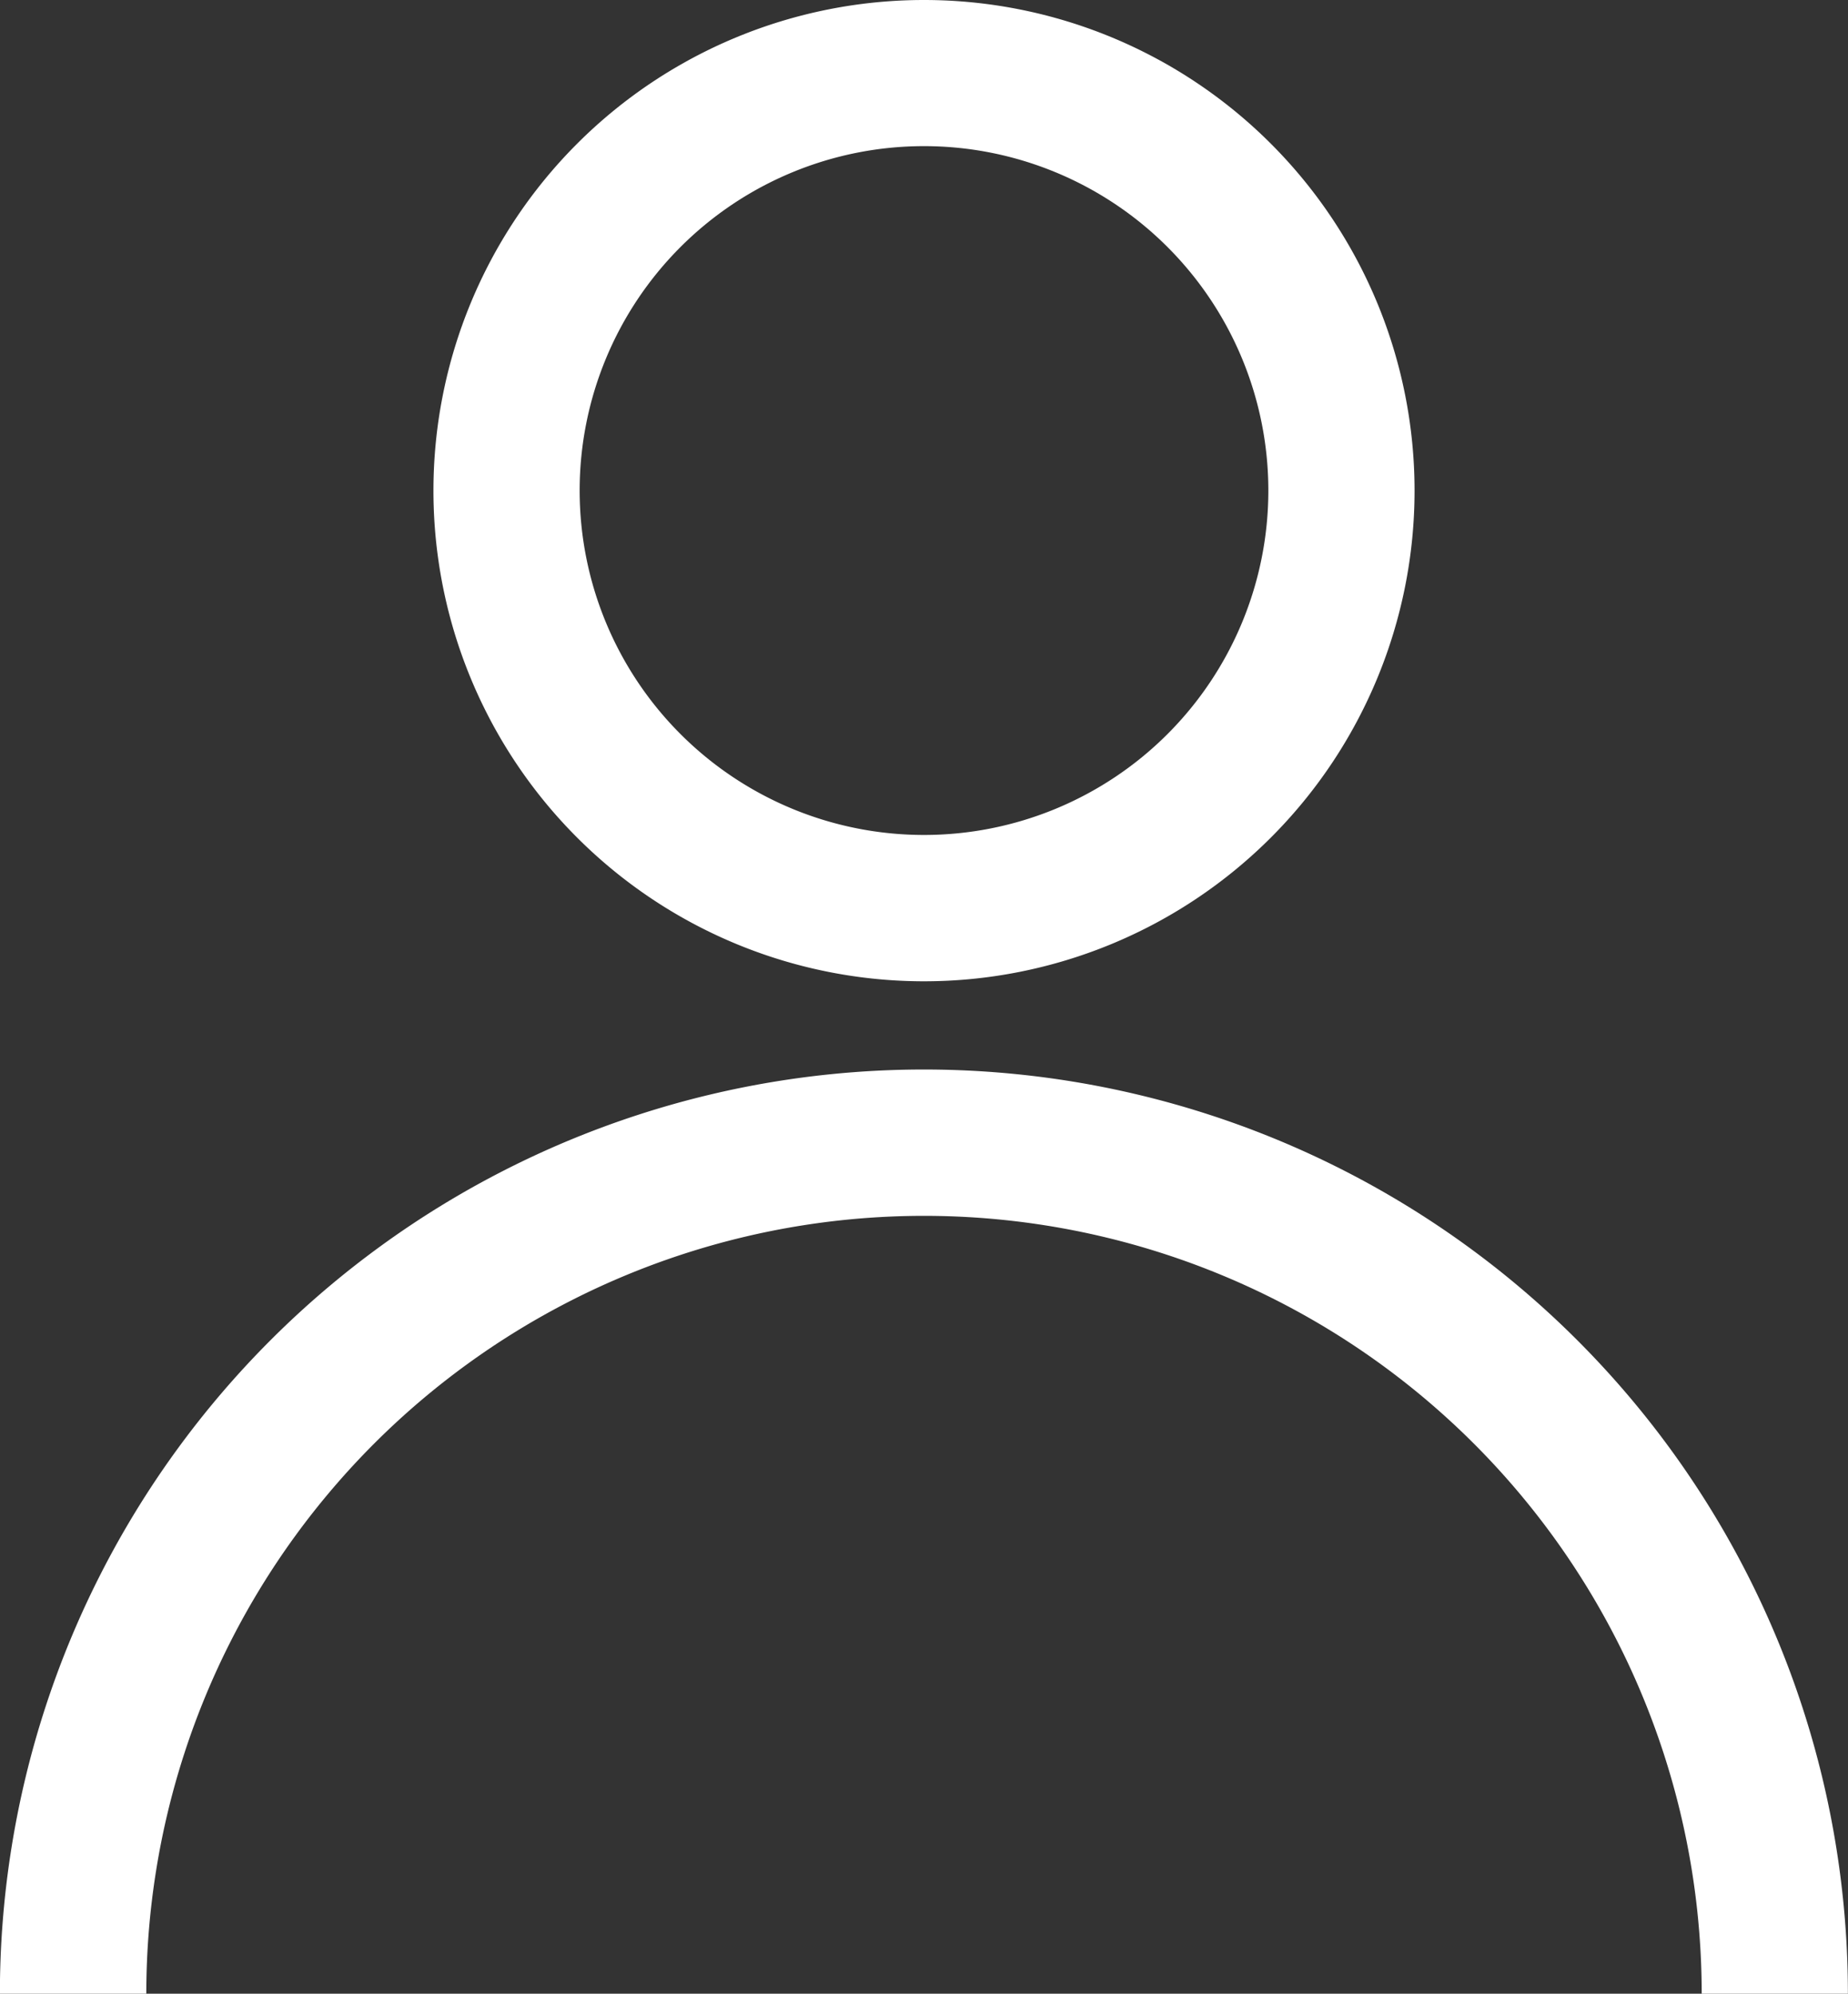
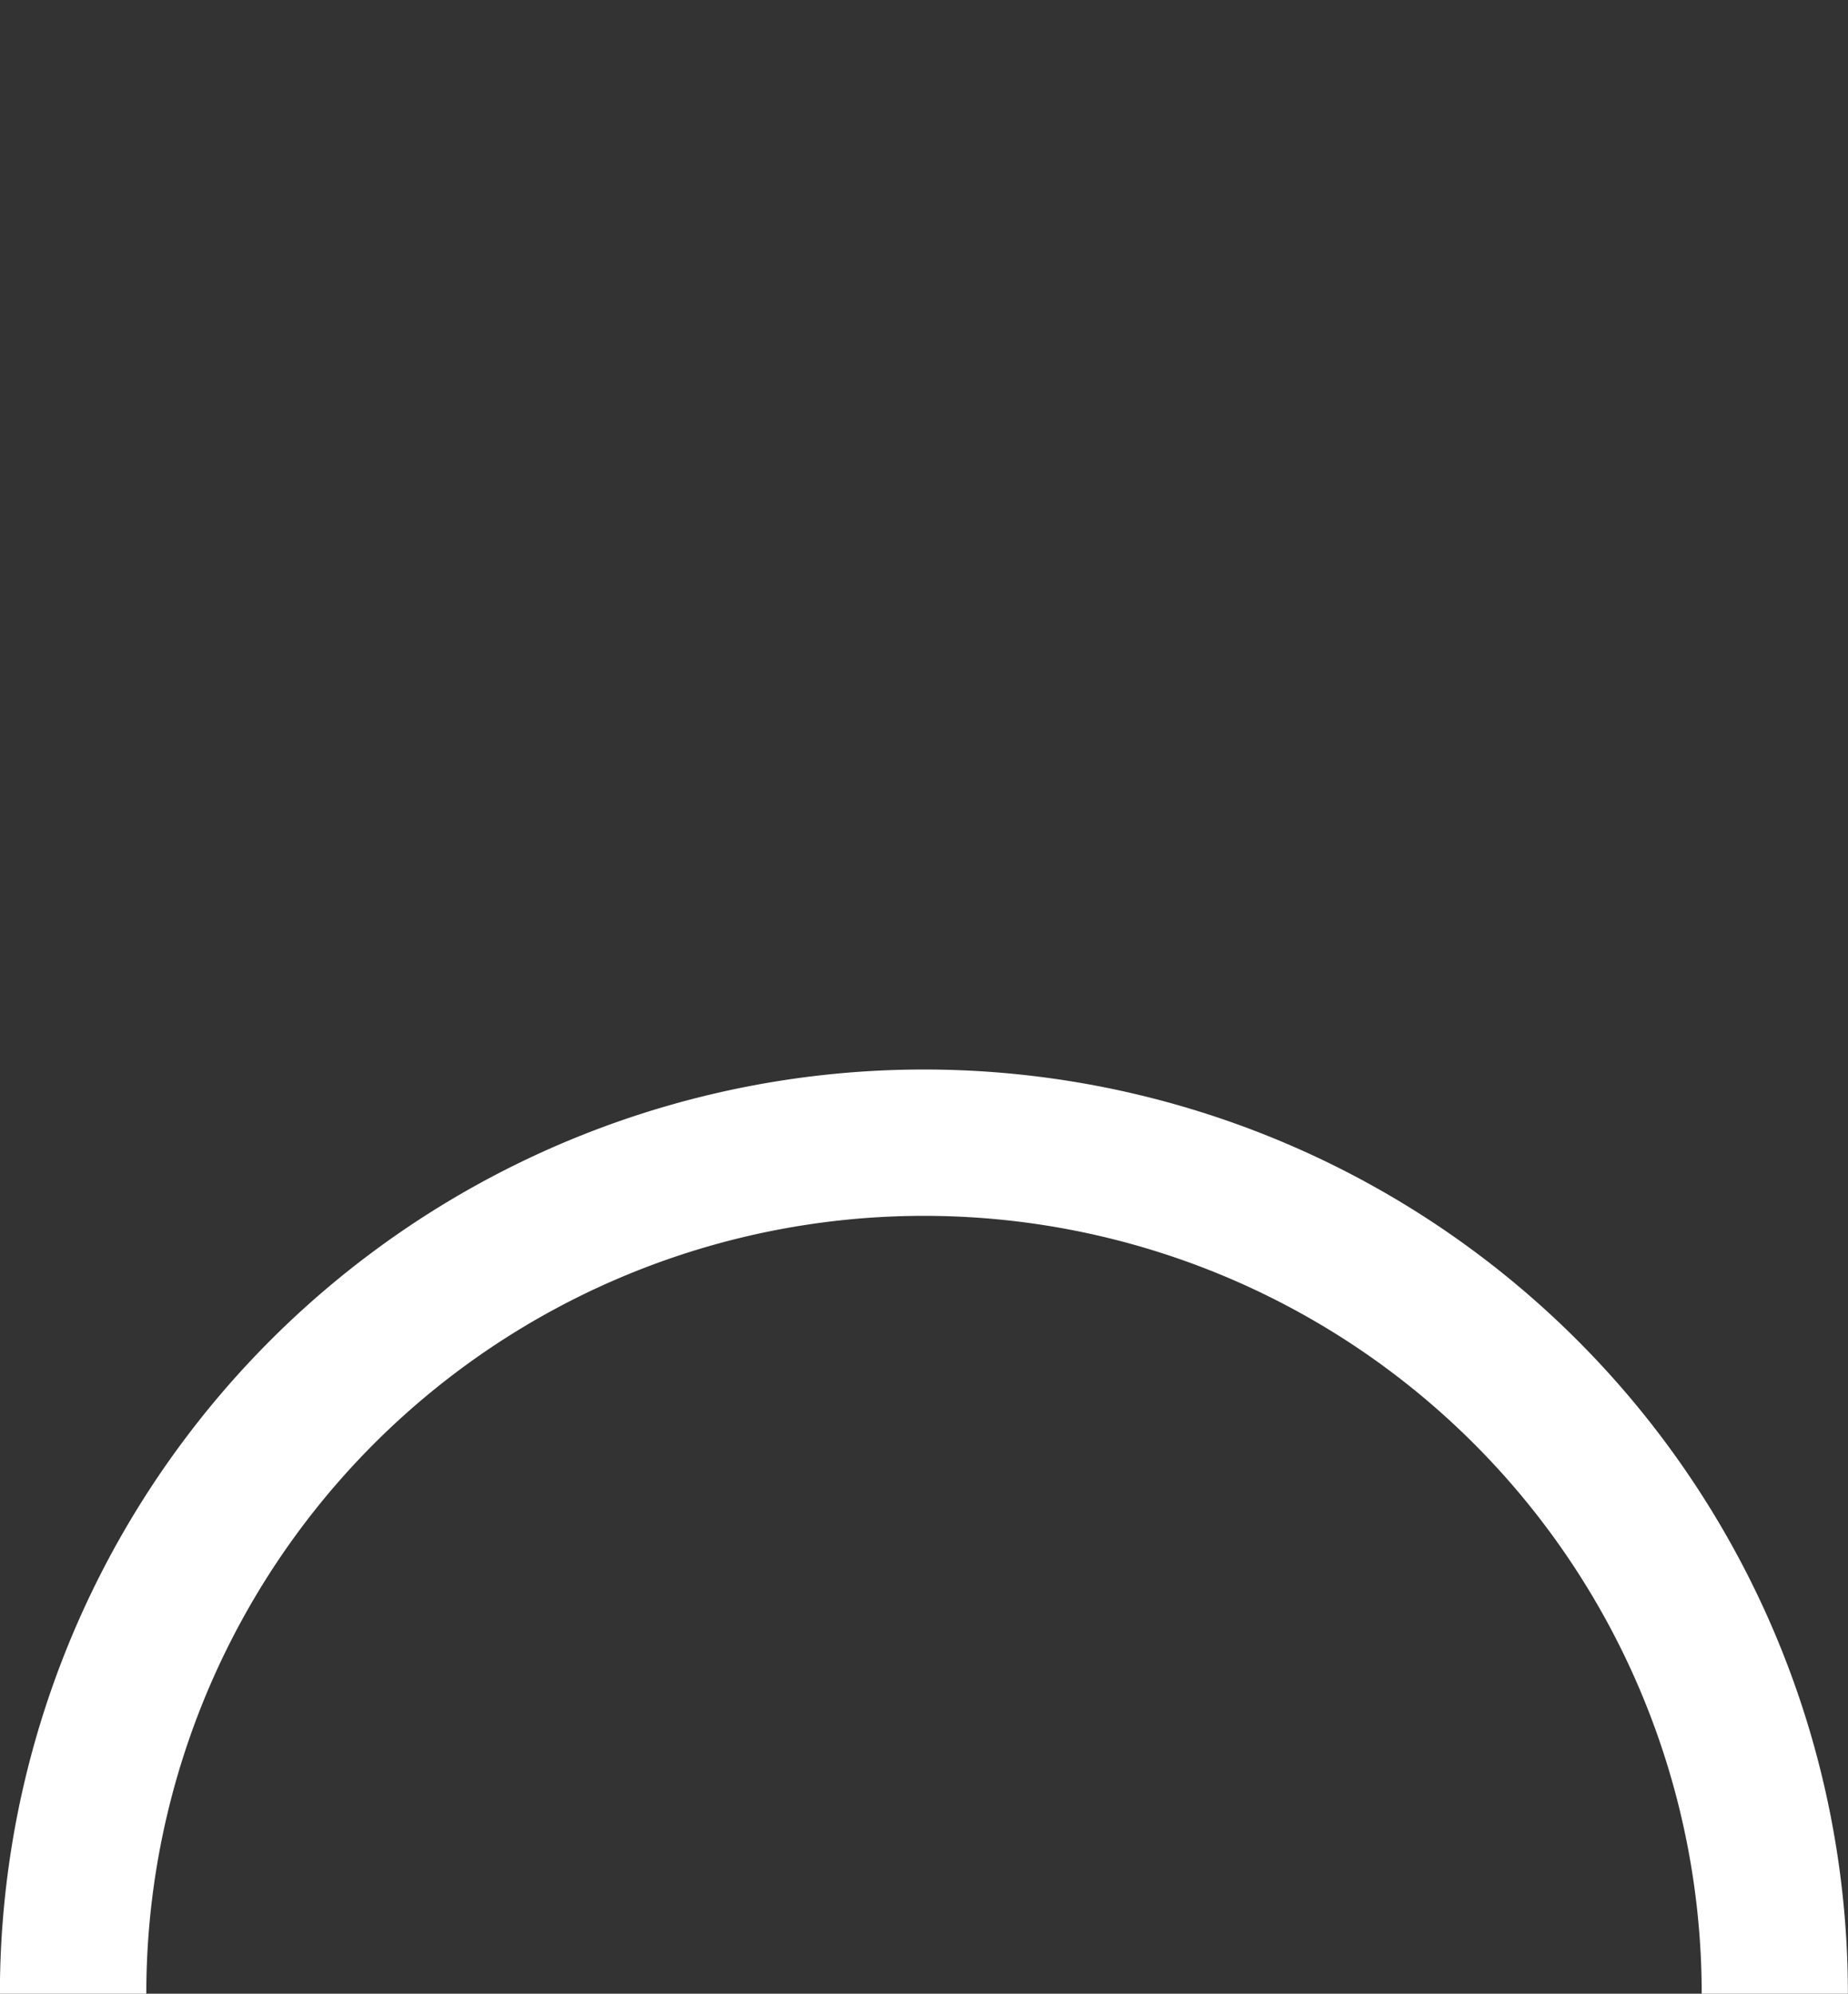
<svg xmlns="http://www.w3.org/2000/svg" width="18.542" height="20" viewBox="0 0 18.542 20">
  <rect x="0" y="0" width="18.542" height="20" fill="#333333" stroke="none" />
  <g id="Group_4752" data-name="Group 4752" transform="translate(-543.047 -32.6)">
    <g id="Group_4749" data-name="Group 4749" transform="translate(543.047 32.6)">
-       <path id="Path_1058" data-name="Path 1058" d="M134.922,9.844A4.922,4.922,0,1,0,130,4.922a4.922,4.922,0,0,0,4.922,4.922Zm0-8.378a3.455,3.455,0,1,1-3.455,3.455,3.455,3.455,0,0,1,3.455-3.455Z" transform="translate(-125.651 0)" fill="#fff" />
      <path id="Path_1059" data-name="Path 1059" d="M20.127,283.935a7.8,7.8,0,0,1,15.606,0H37.2a9.271,9.271,0,0,0-18.542,0Z" transform="translate(-18.659 -263.935)" fill="#fff" />
    </g>
  </g>
</svg>